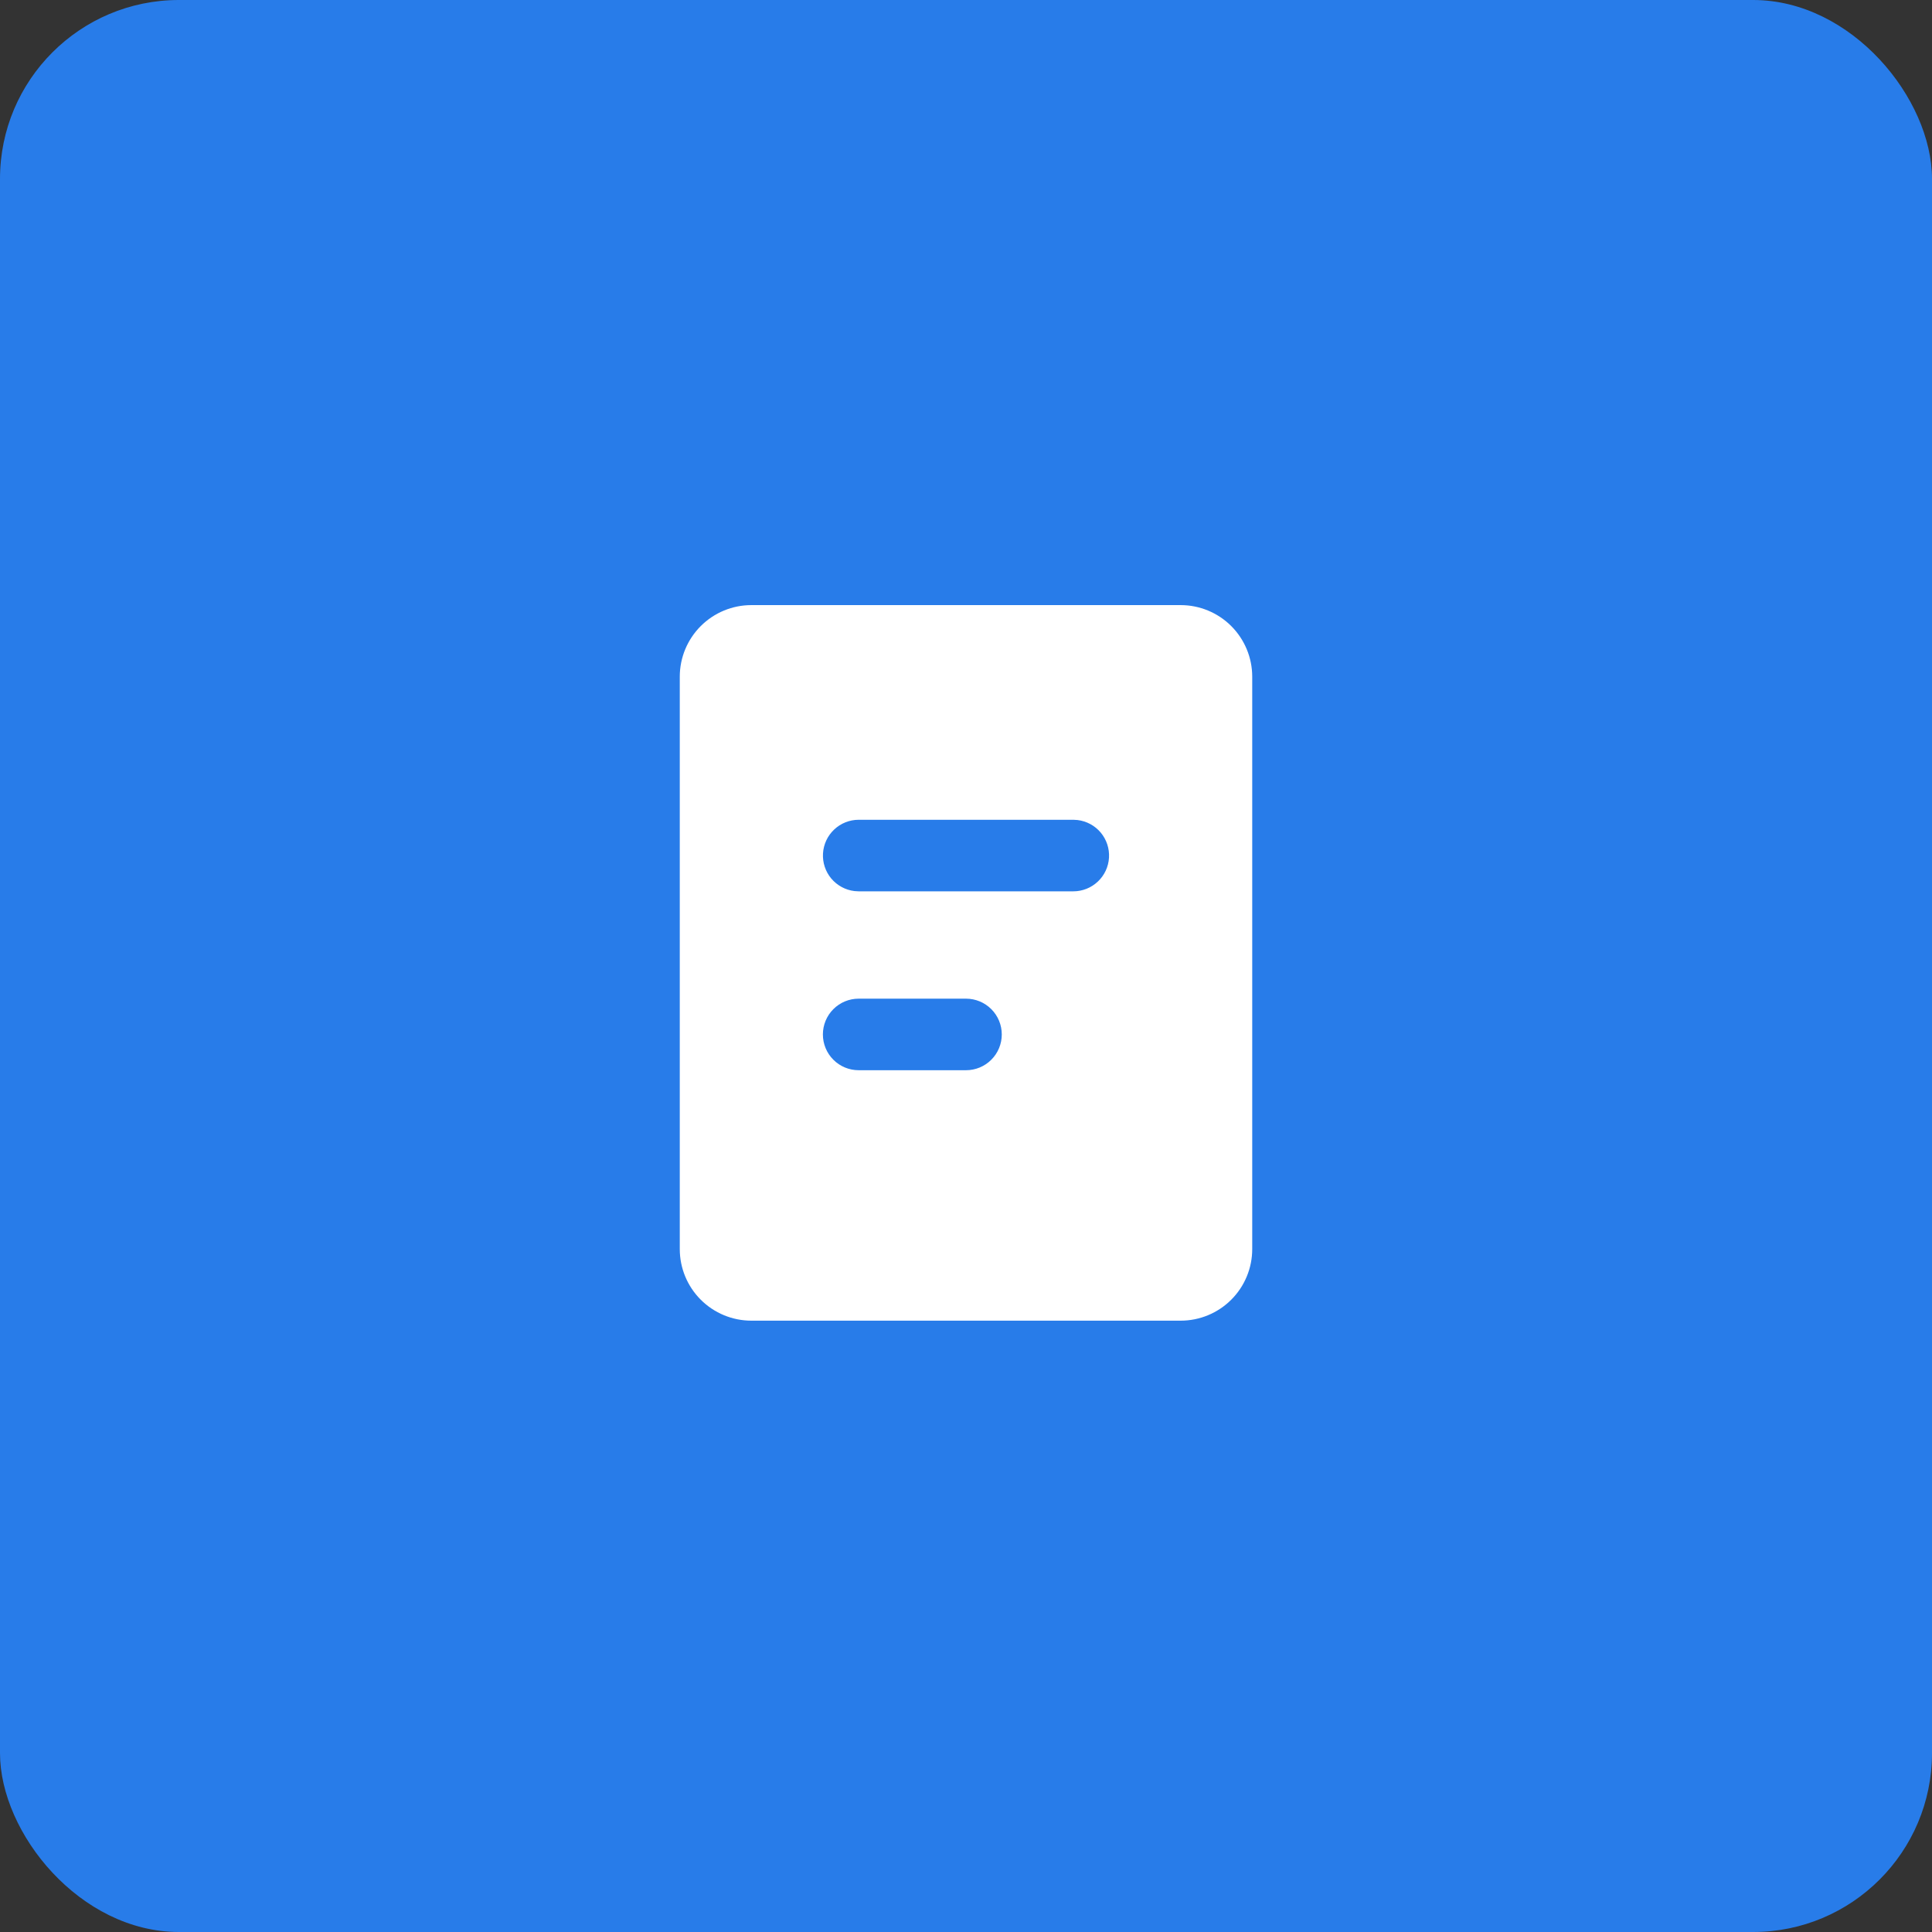
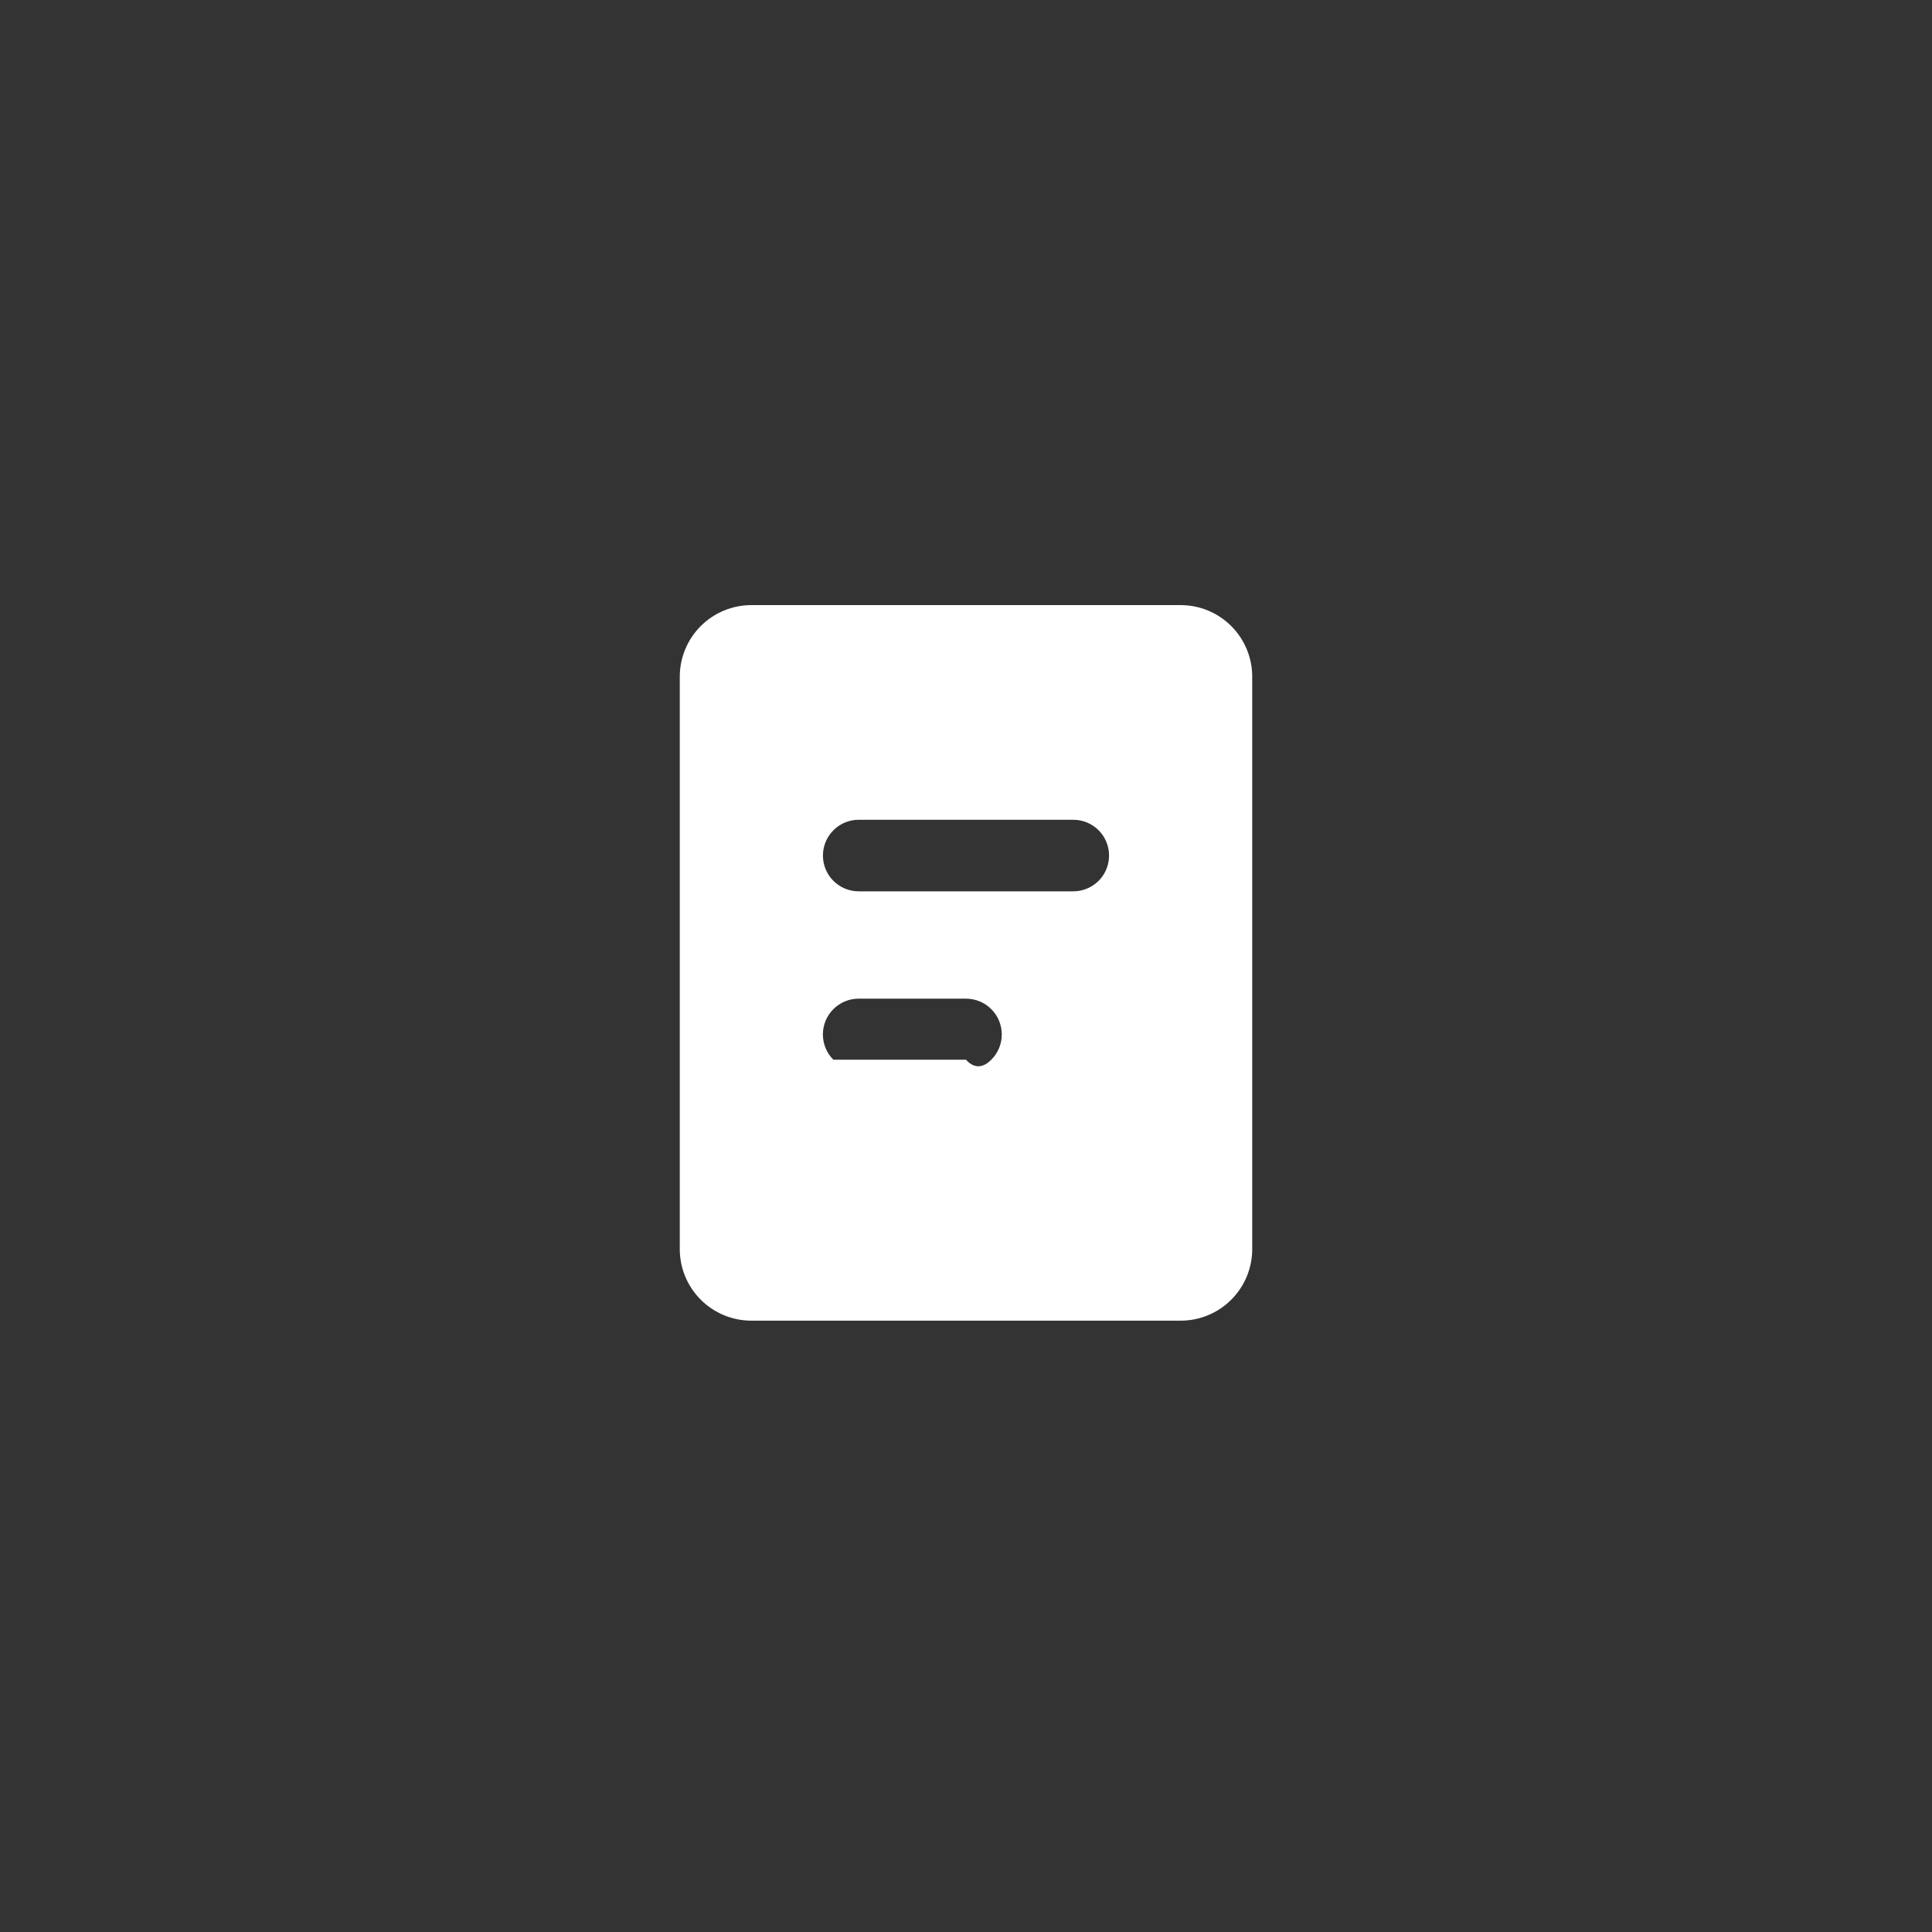
<svg xmlns="http://www.w3.org/2000/svg" width="54" height="54" viewBox="0 0 54 54" fill="none">
  <rect x="0" y="0" width="54" height="54" fill="#333333" stroke="none" />
-   <rect width="54" height="54" rx="5" fill="#287CE9" />
-   <path d="M33 16.913C33.53 16.913 34.039 17.124 34.414 17.499C34.789 17.874 35 18.383 35 18.913V34.913C35 35.444 34.789 35.952 34.414 36.327C34.039 36.702 33.53 36.913 33 36.913H21C20.47 36.913 19.961 36.702 19.586 36.327C19.211 35.952 19 35.444 19 34.913V18.913C19 18.383 19.211 17.874 19.586 17.499C19.961 17.124 20.47 16.913 21 16.913H33ZM27 27.913H24C23.735 27.913 23.48 28.018 23.293 28.206C23.105 28.393 23 28.648 23 28.913C23 29.178 23.105 29.433 23.293 29.62C23.48 29.808 23.735 29.913 24 29.913H27C27.265 29.913 27.52 29.808 27.707 29.62C27.895 29.433 28 29.178 28 28.913C28 28.648 27.895 28.393 27.707 28.206C27.52 28.018 27.265 27.913 27 27.913ZM30 22.913H24C23.745 22.913 23.5 23.011 23.315 23.186C23.129 23.361 23.018 23.6 23.003 23.855C22.988 24.109 23.071 24.36 23.234 24.555C23.398 24.75 23.63 24.876 23.883 24.906L24 24.913H30C30.255 24.913 30.5 24.815 30.685 24.64C30.871 24.465 30.982 24.226 30.997 23.972C31.012 23.717 30.929 23.467 30.766 23.271C30.602 23.076 30.37 22.95 30.117 22.92L30 22.913Z" fill="white" />
+   <path d="M33 16.913C33.53 16.913 34.039 17.124 34.414 17.499C34.789 17.874 35 18.383 35 18.913V34.913C35 35.444 34.789 35.952 34.414 36.327C34.039 36.702 33.53 36.913 33 36.913H21C20.47 36.913 19.961 36.702 19.586 36.327C19.211 35.952 19 35.444 19 34.913V18.913C19 18.383 19.211 17.874 19.586 17.499C19.961 17.124 20.47 16.913 21 16.913H33ZM27 27.913H24C23.735 27.913 23.48 28.018 23.293 28.206C23.105 28.393 23 28.648 23 28.913C23 29.178 23.105 29.433 23.293 29.62H27C27.265 29.913 27.52 29.808 27.707 29.62C27.895 29.433 28 29.178 28 28.913C28 28.648 27.895 28.393 27.707 28.206C27.52 28.018 27.265 27.913 27 27.913ZM30 22.913H24C23.745 22.913 23.5 23.011 23.315 23.186C23.129 23.361 23.018 23.6 23.003 23.855C22.988 24.109 23.071 24.36 23.234 24.555C23.398 24.75 23.63 24.876 23.883 24.906L24 24.913H30C30.255 24.913 30.5 24.815 30.685 24.64C30.871 24.465 30.982 24.226 30.997 23.972C31.012 23.717 30.929 23.467 30.766 23.271C30.602 23.076 30.37 22.95 30.117 22.92L30 22.913Z" fill="white" />
</svg>